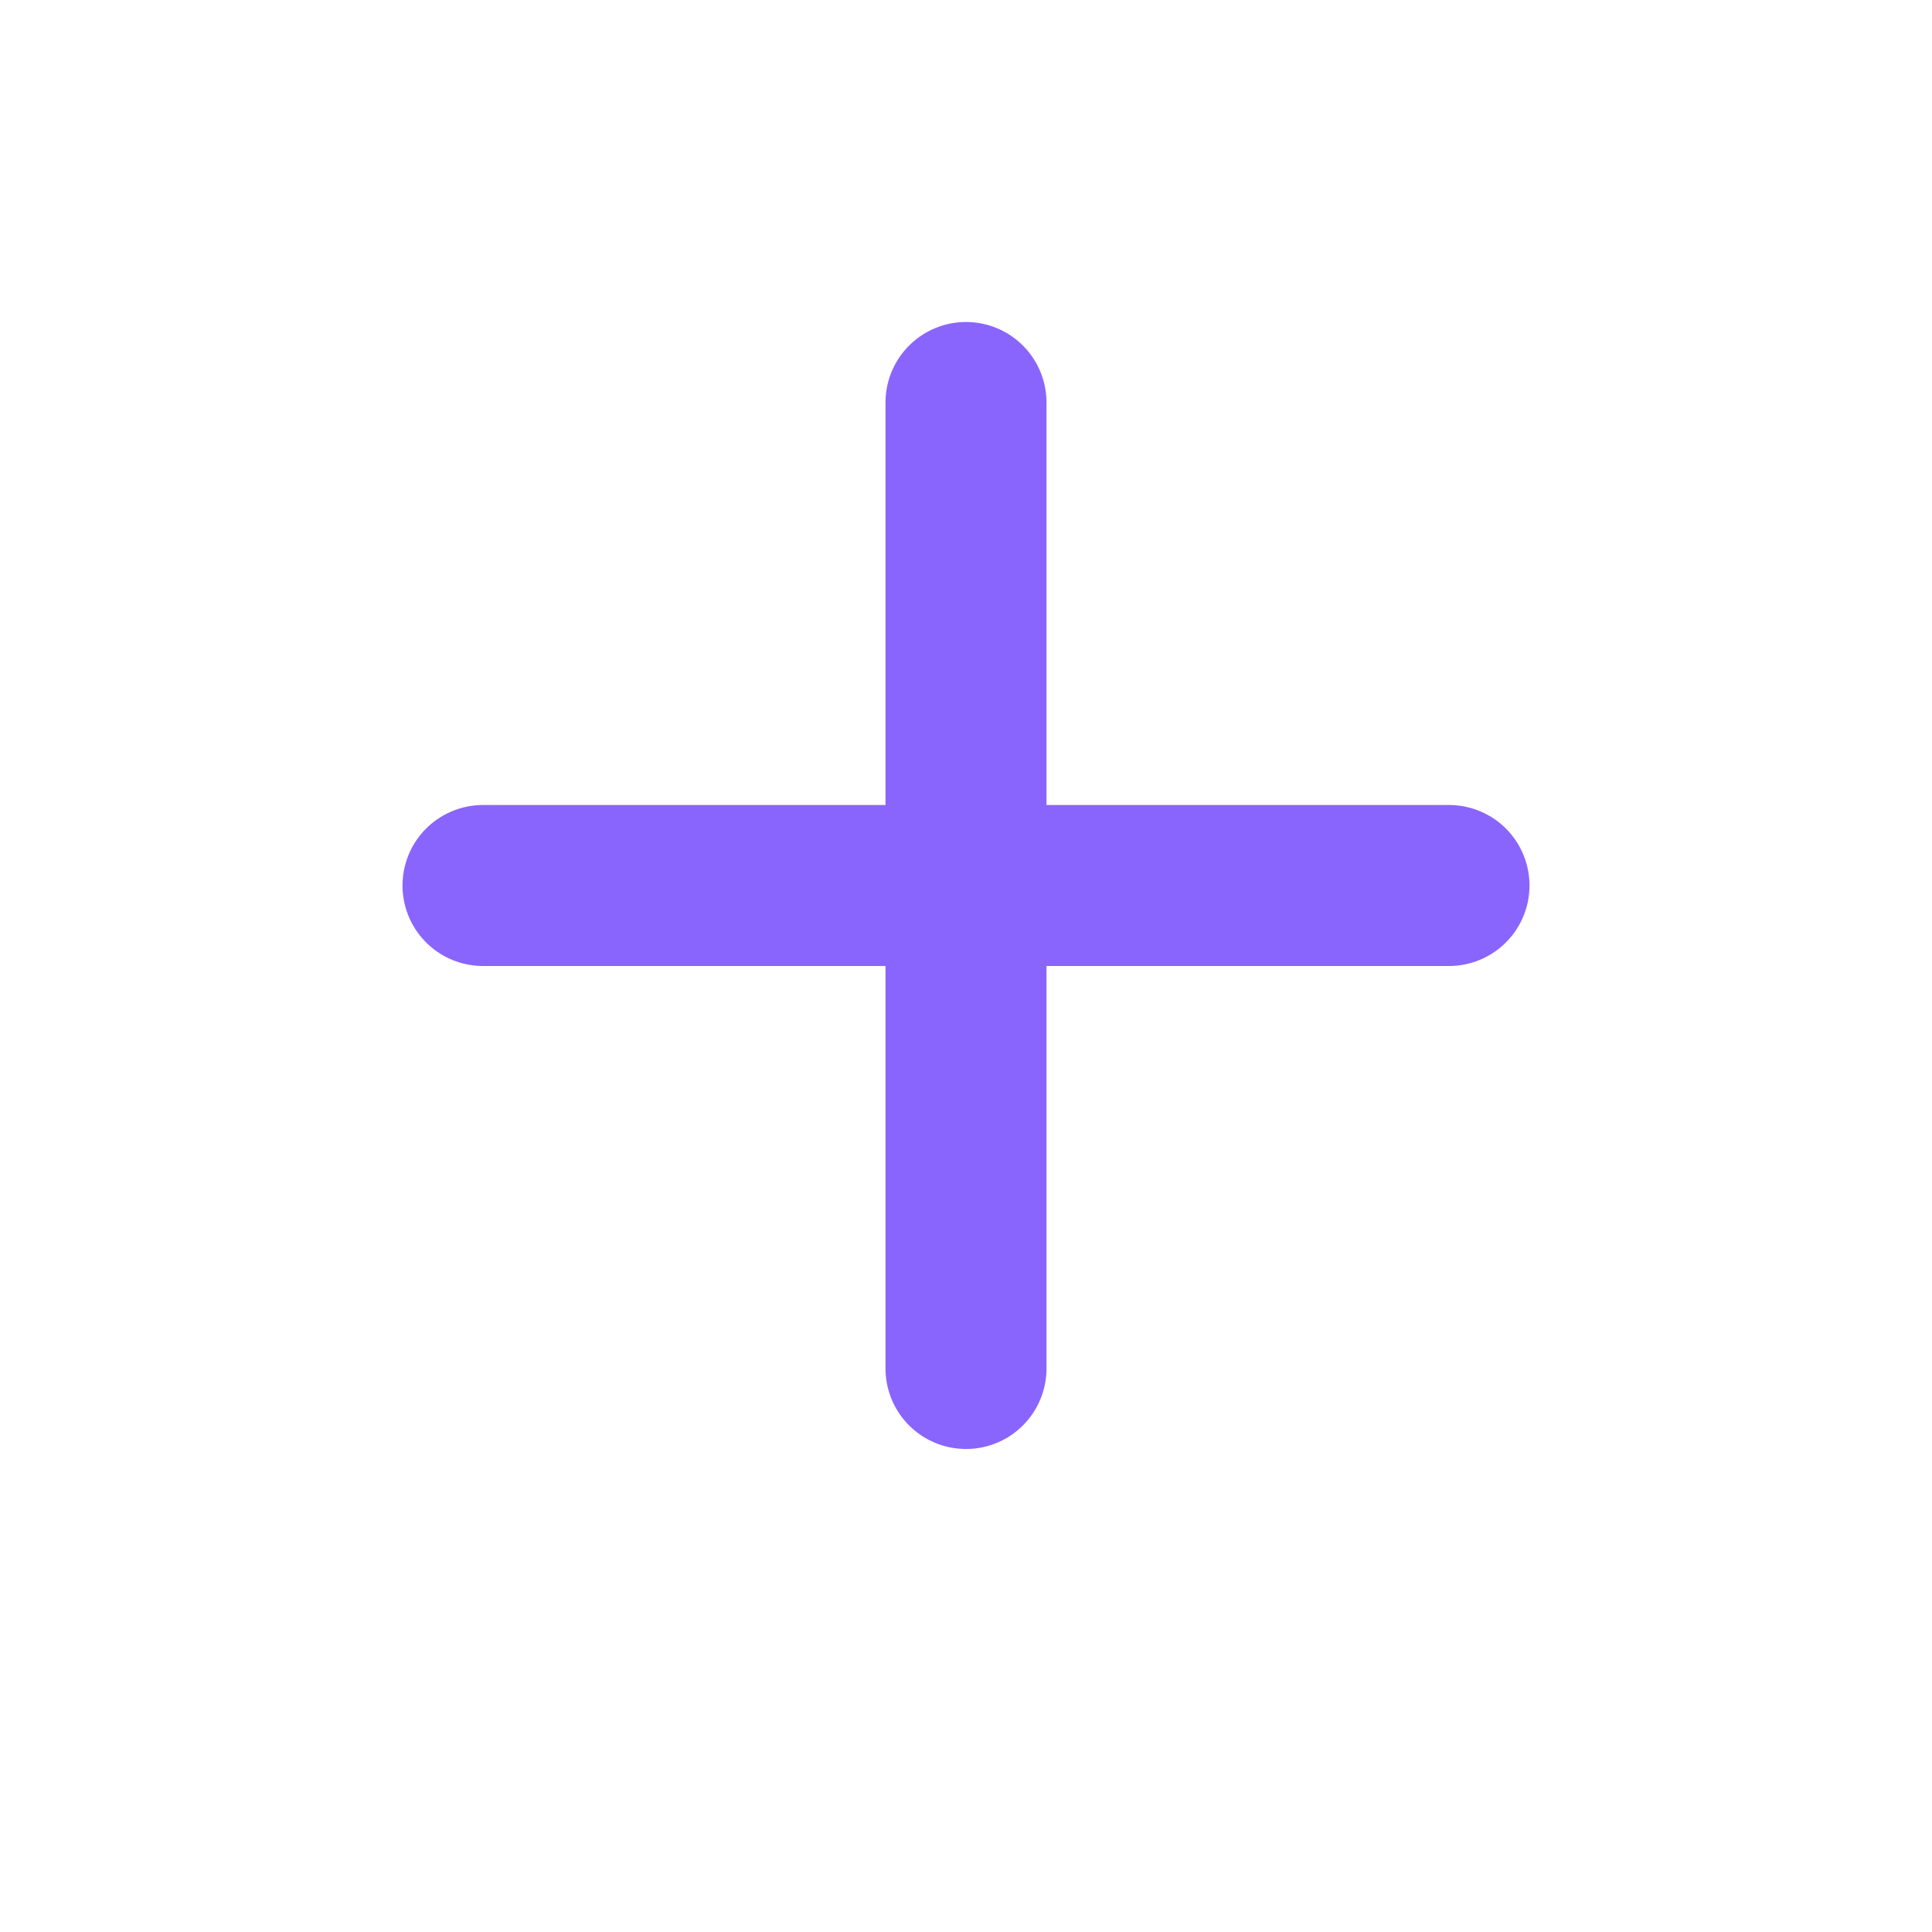
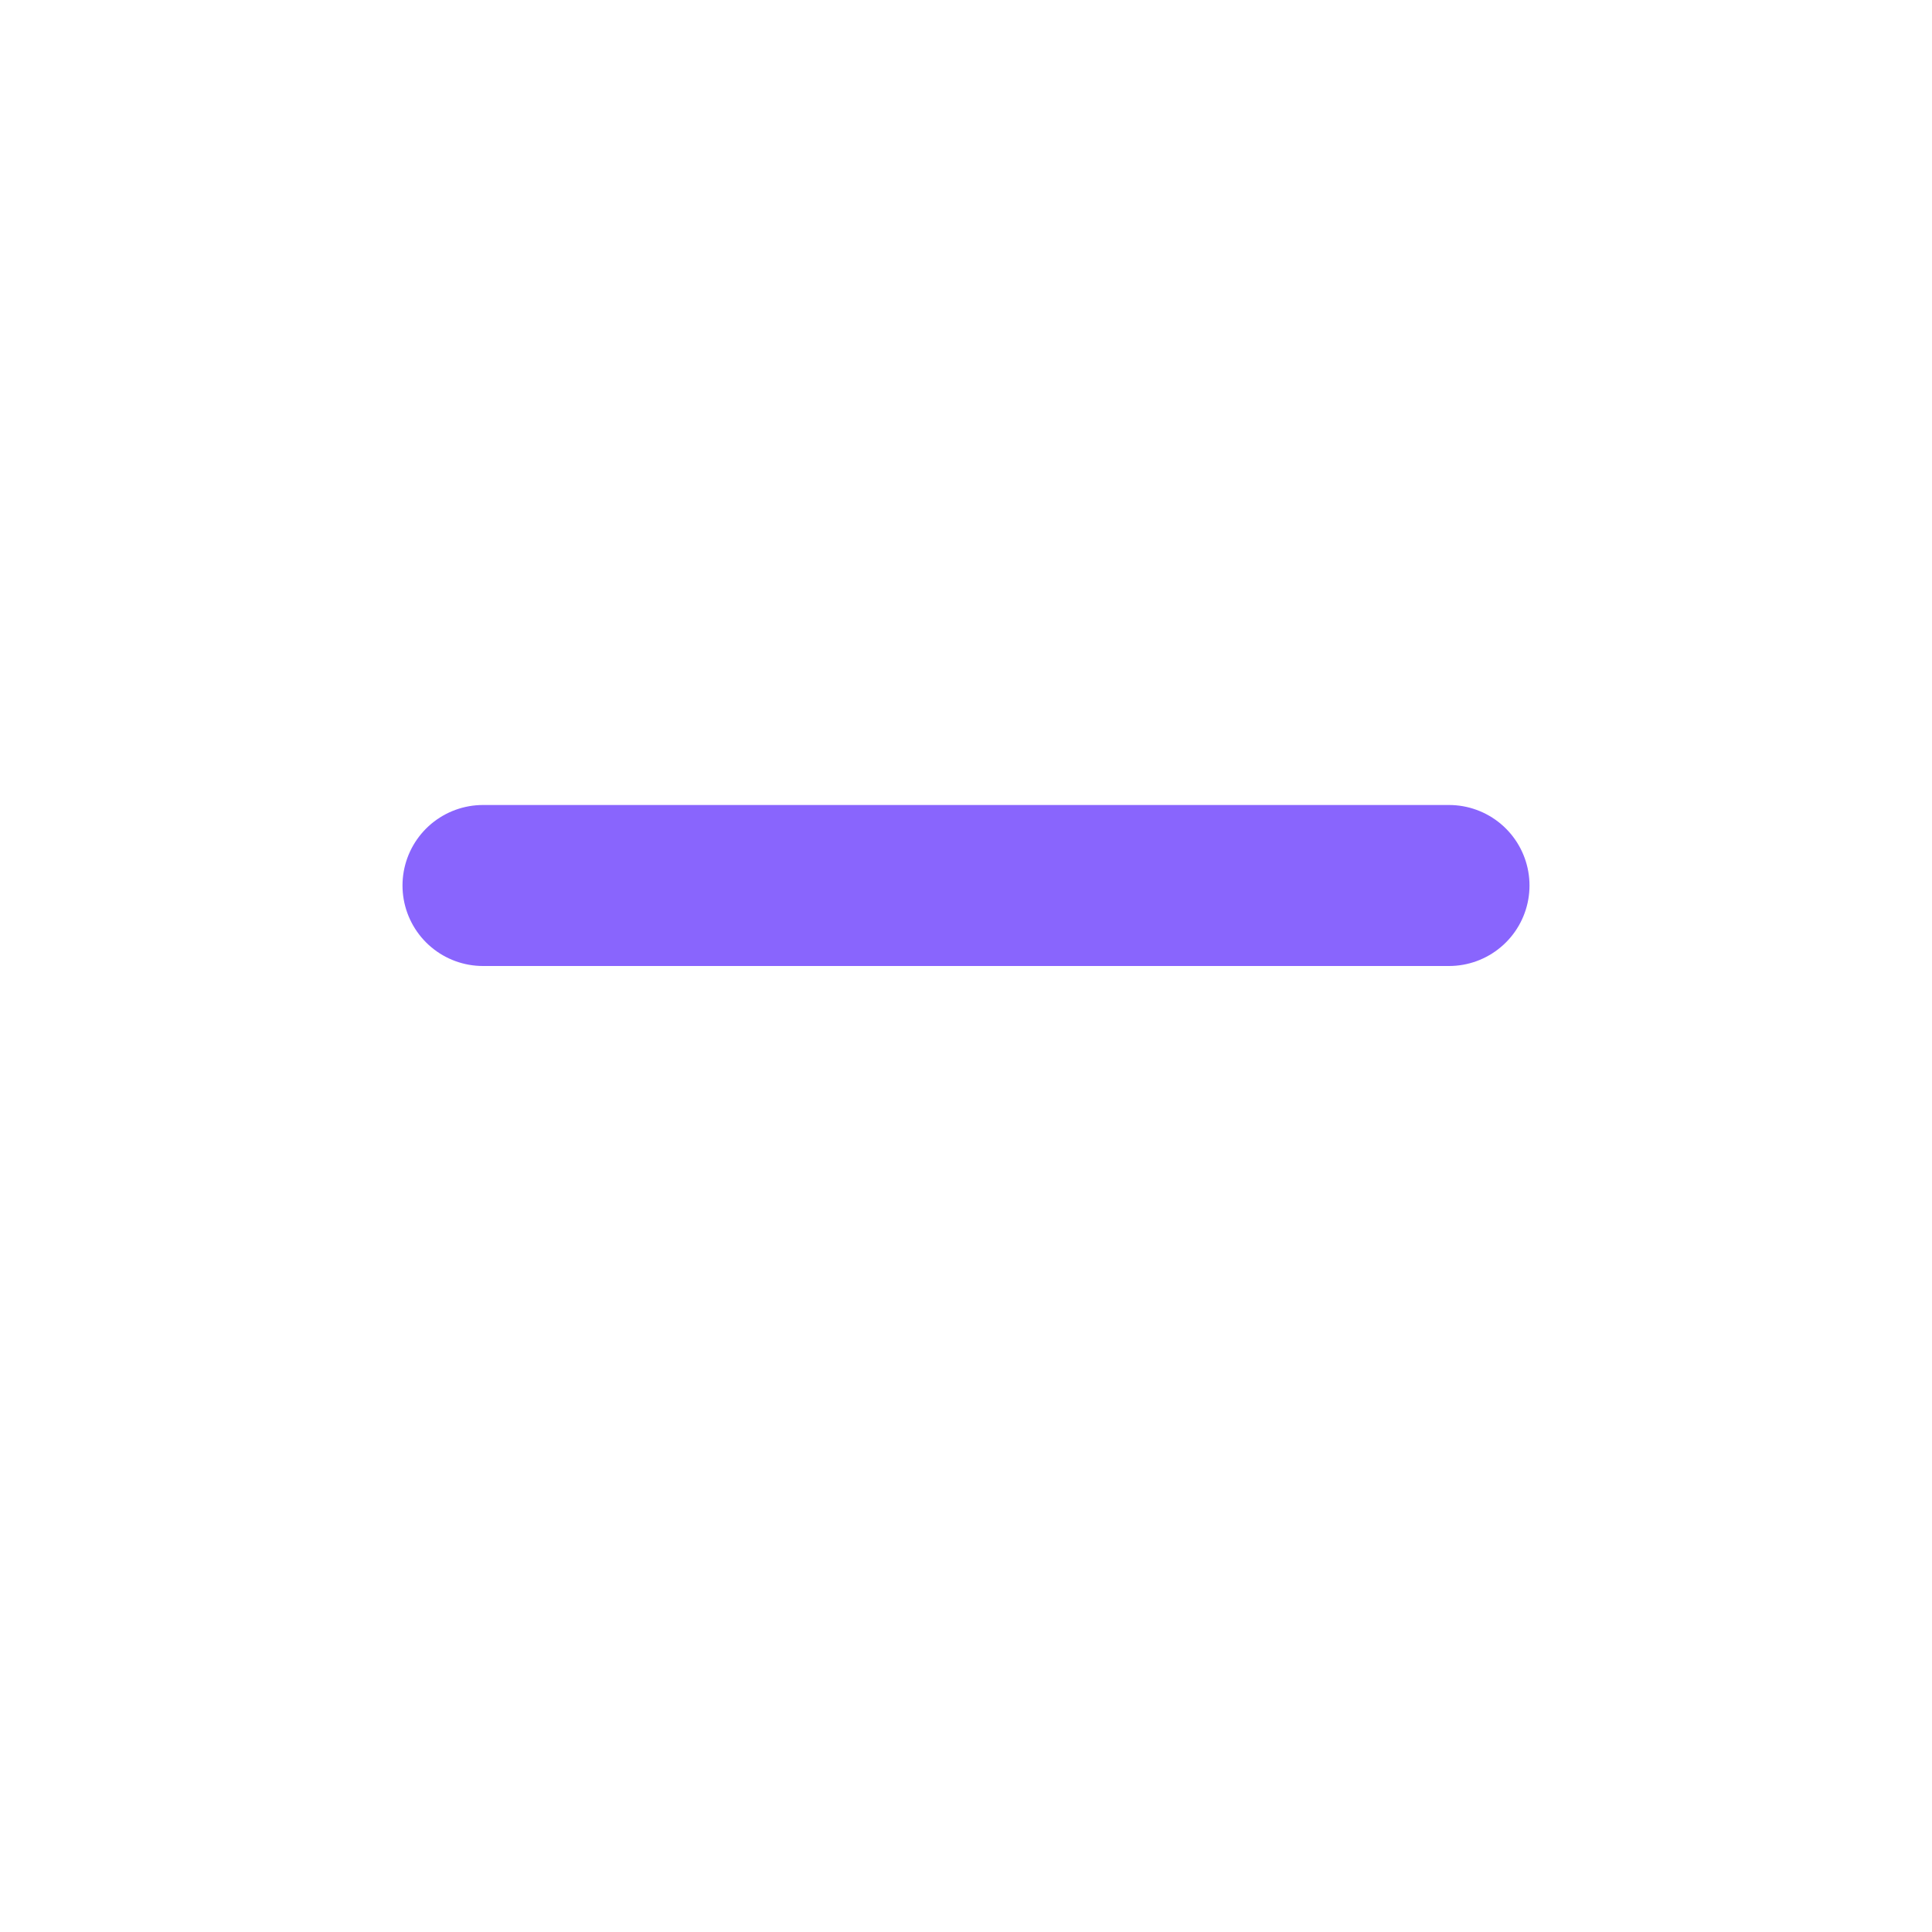
<svg xmlns="http://www.w3.org/2000/svg" width="24" height="24" viewBox="0 0 24 24" fill="none">
  <line x1="6" y1="11" x2="18" y2="11" stroke="#8965FD" stroke-width="2" stroke-linecap="round" />
-   <line x1="12" y1="5" x2="12" y2="17" stroke="#8965FD" stroke-width="2" stroke-linecap="round" />
</svg>